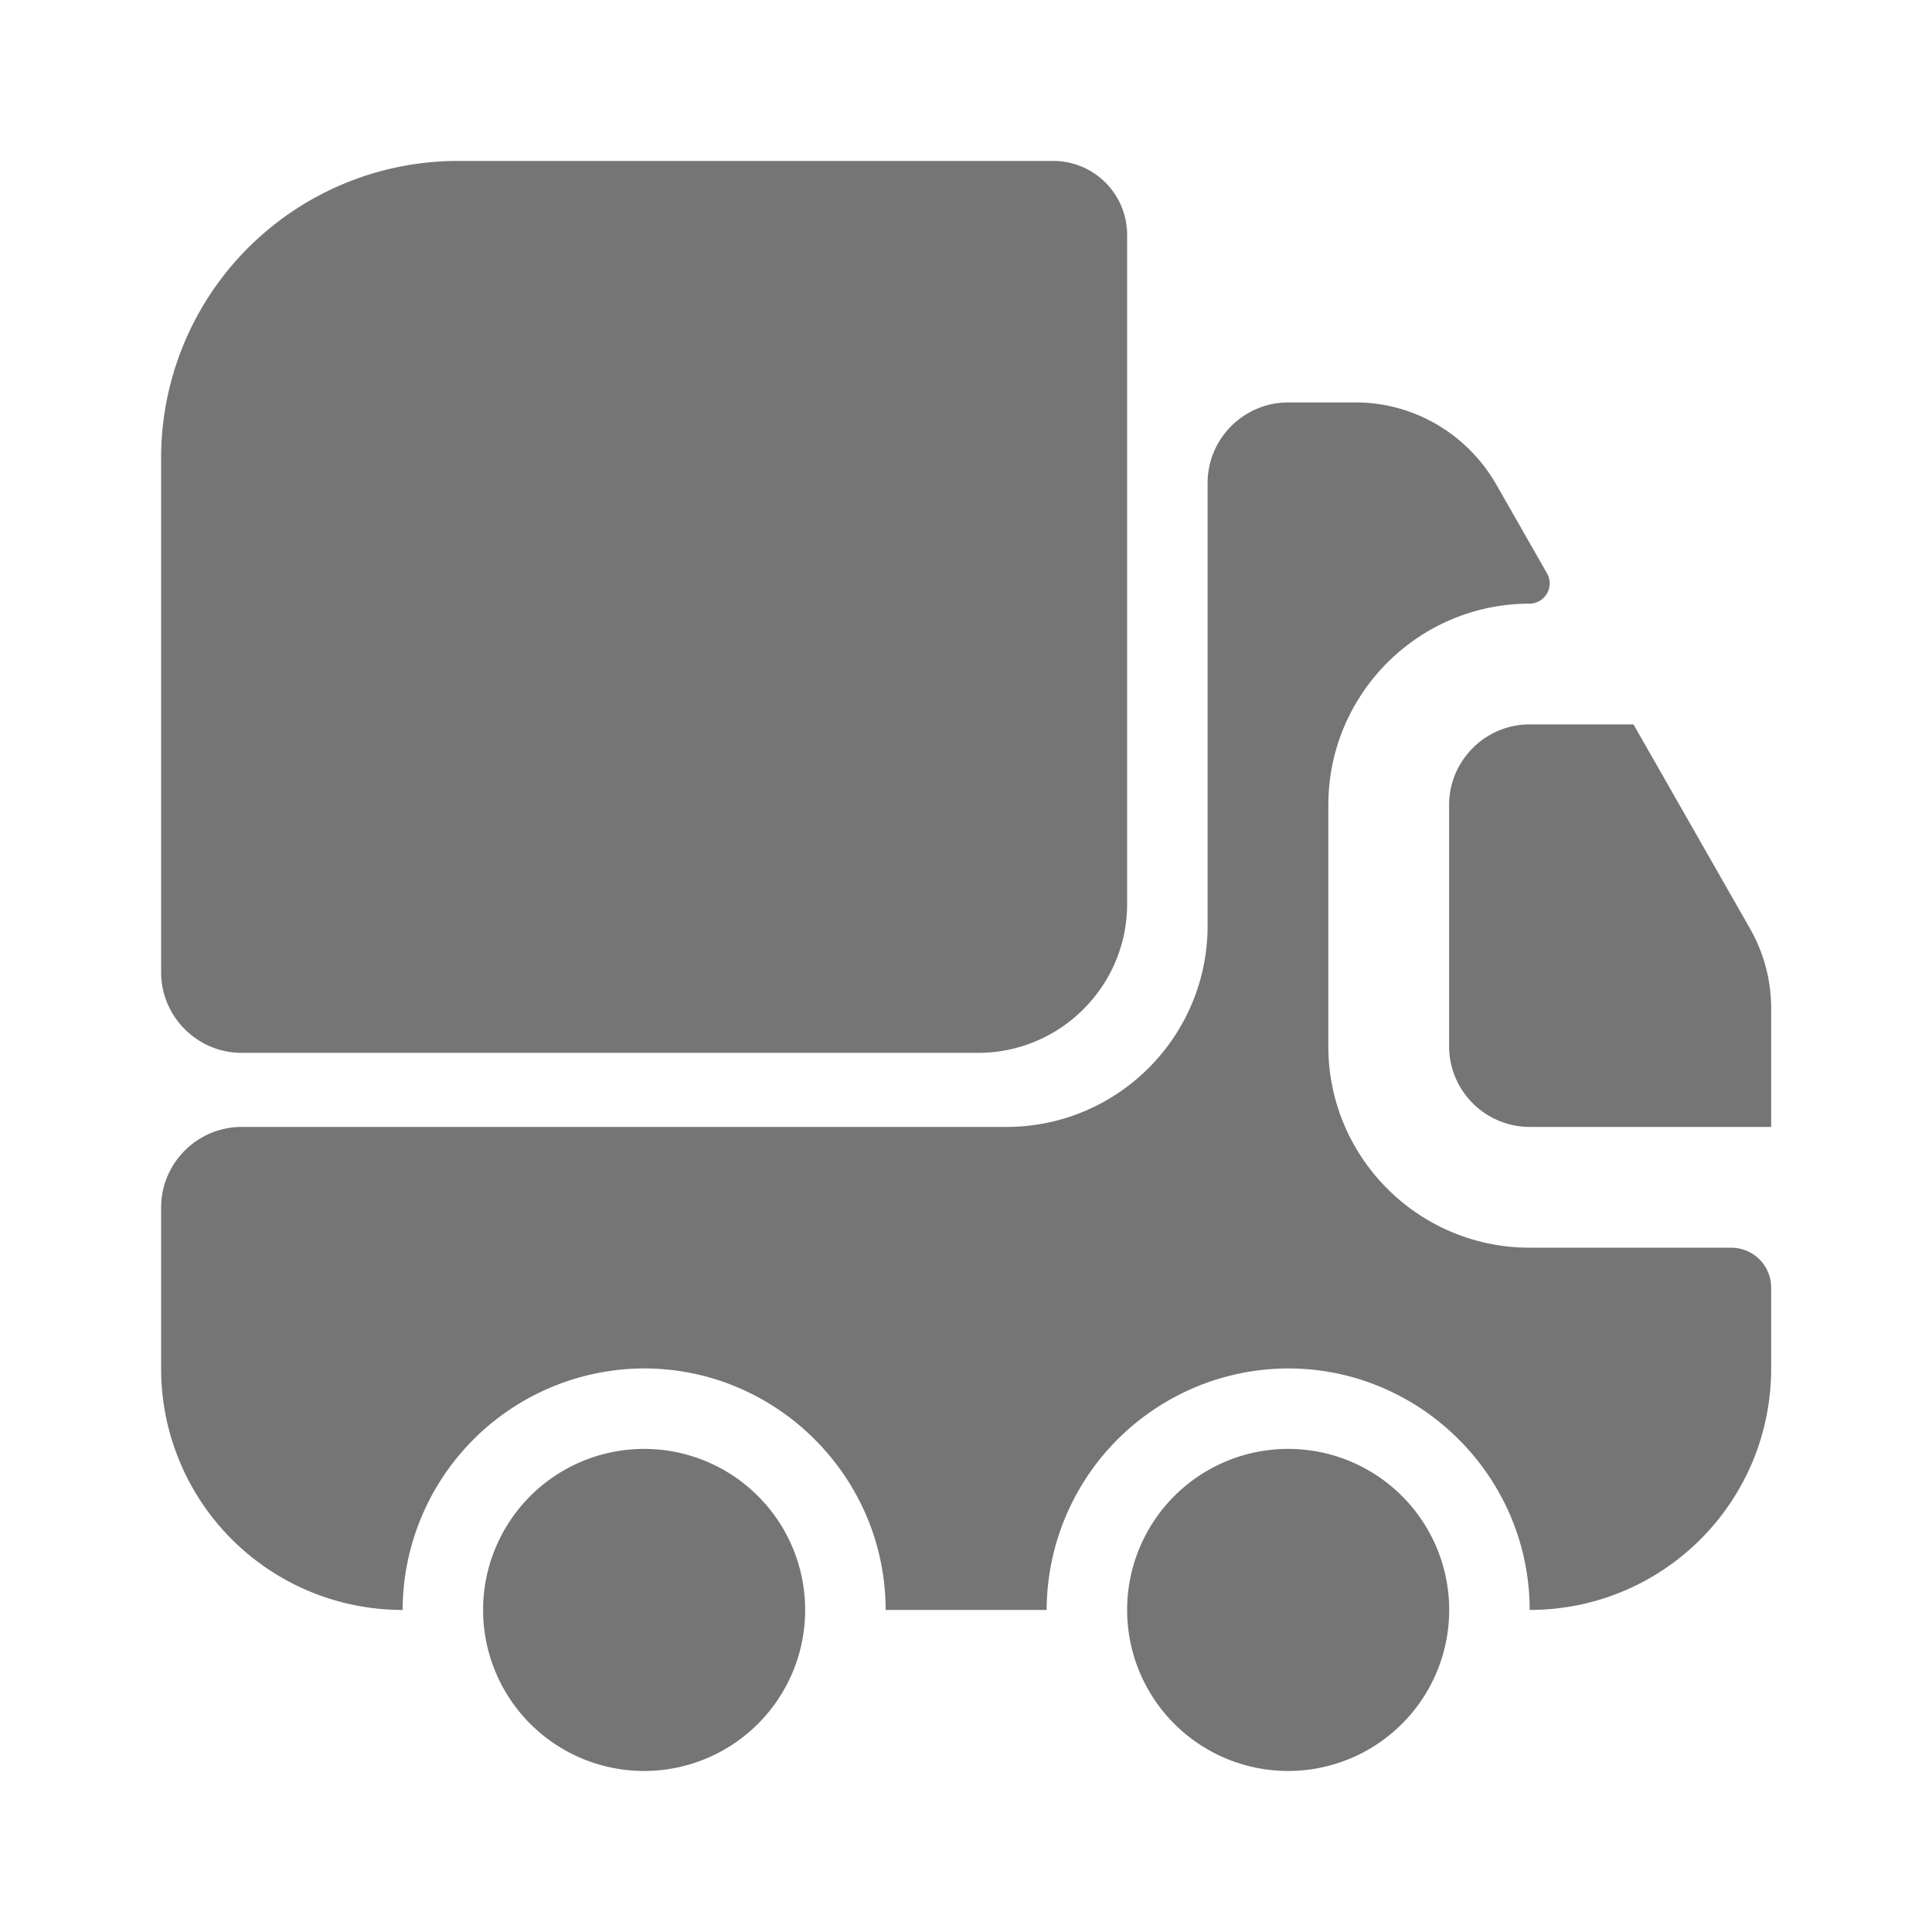
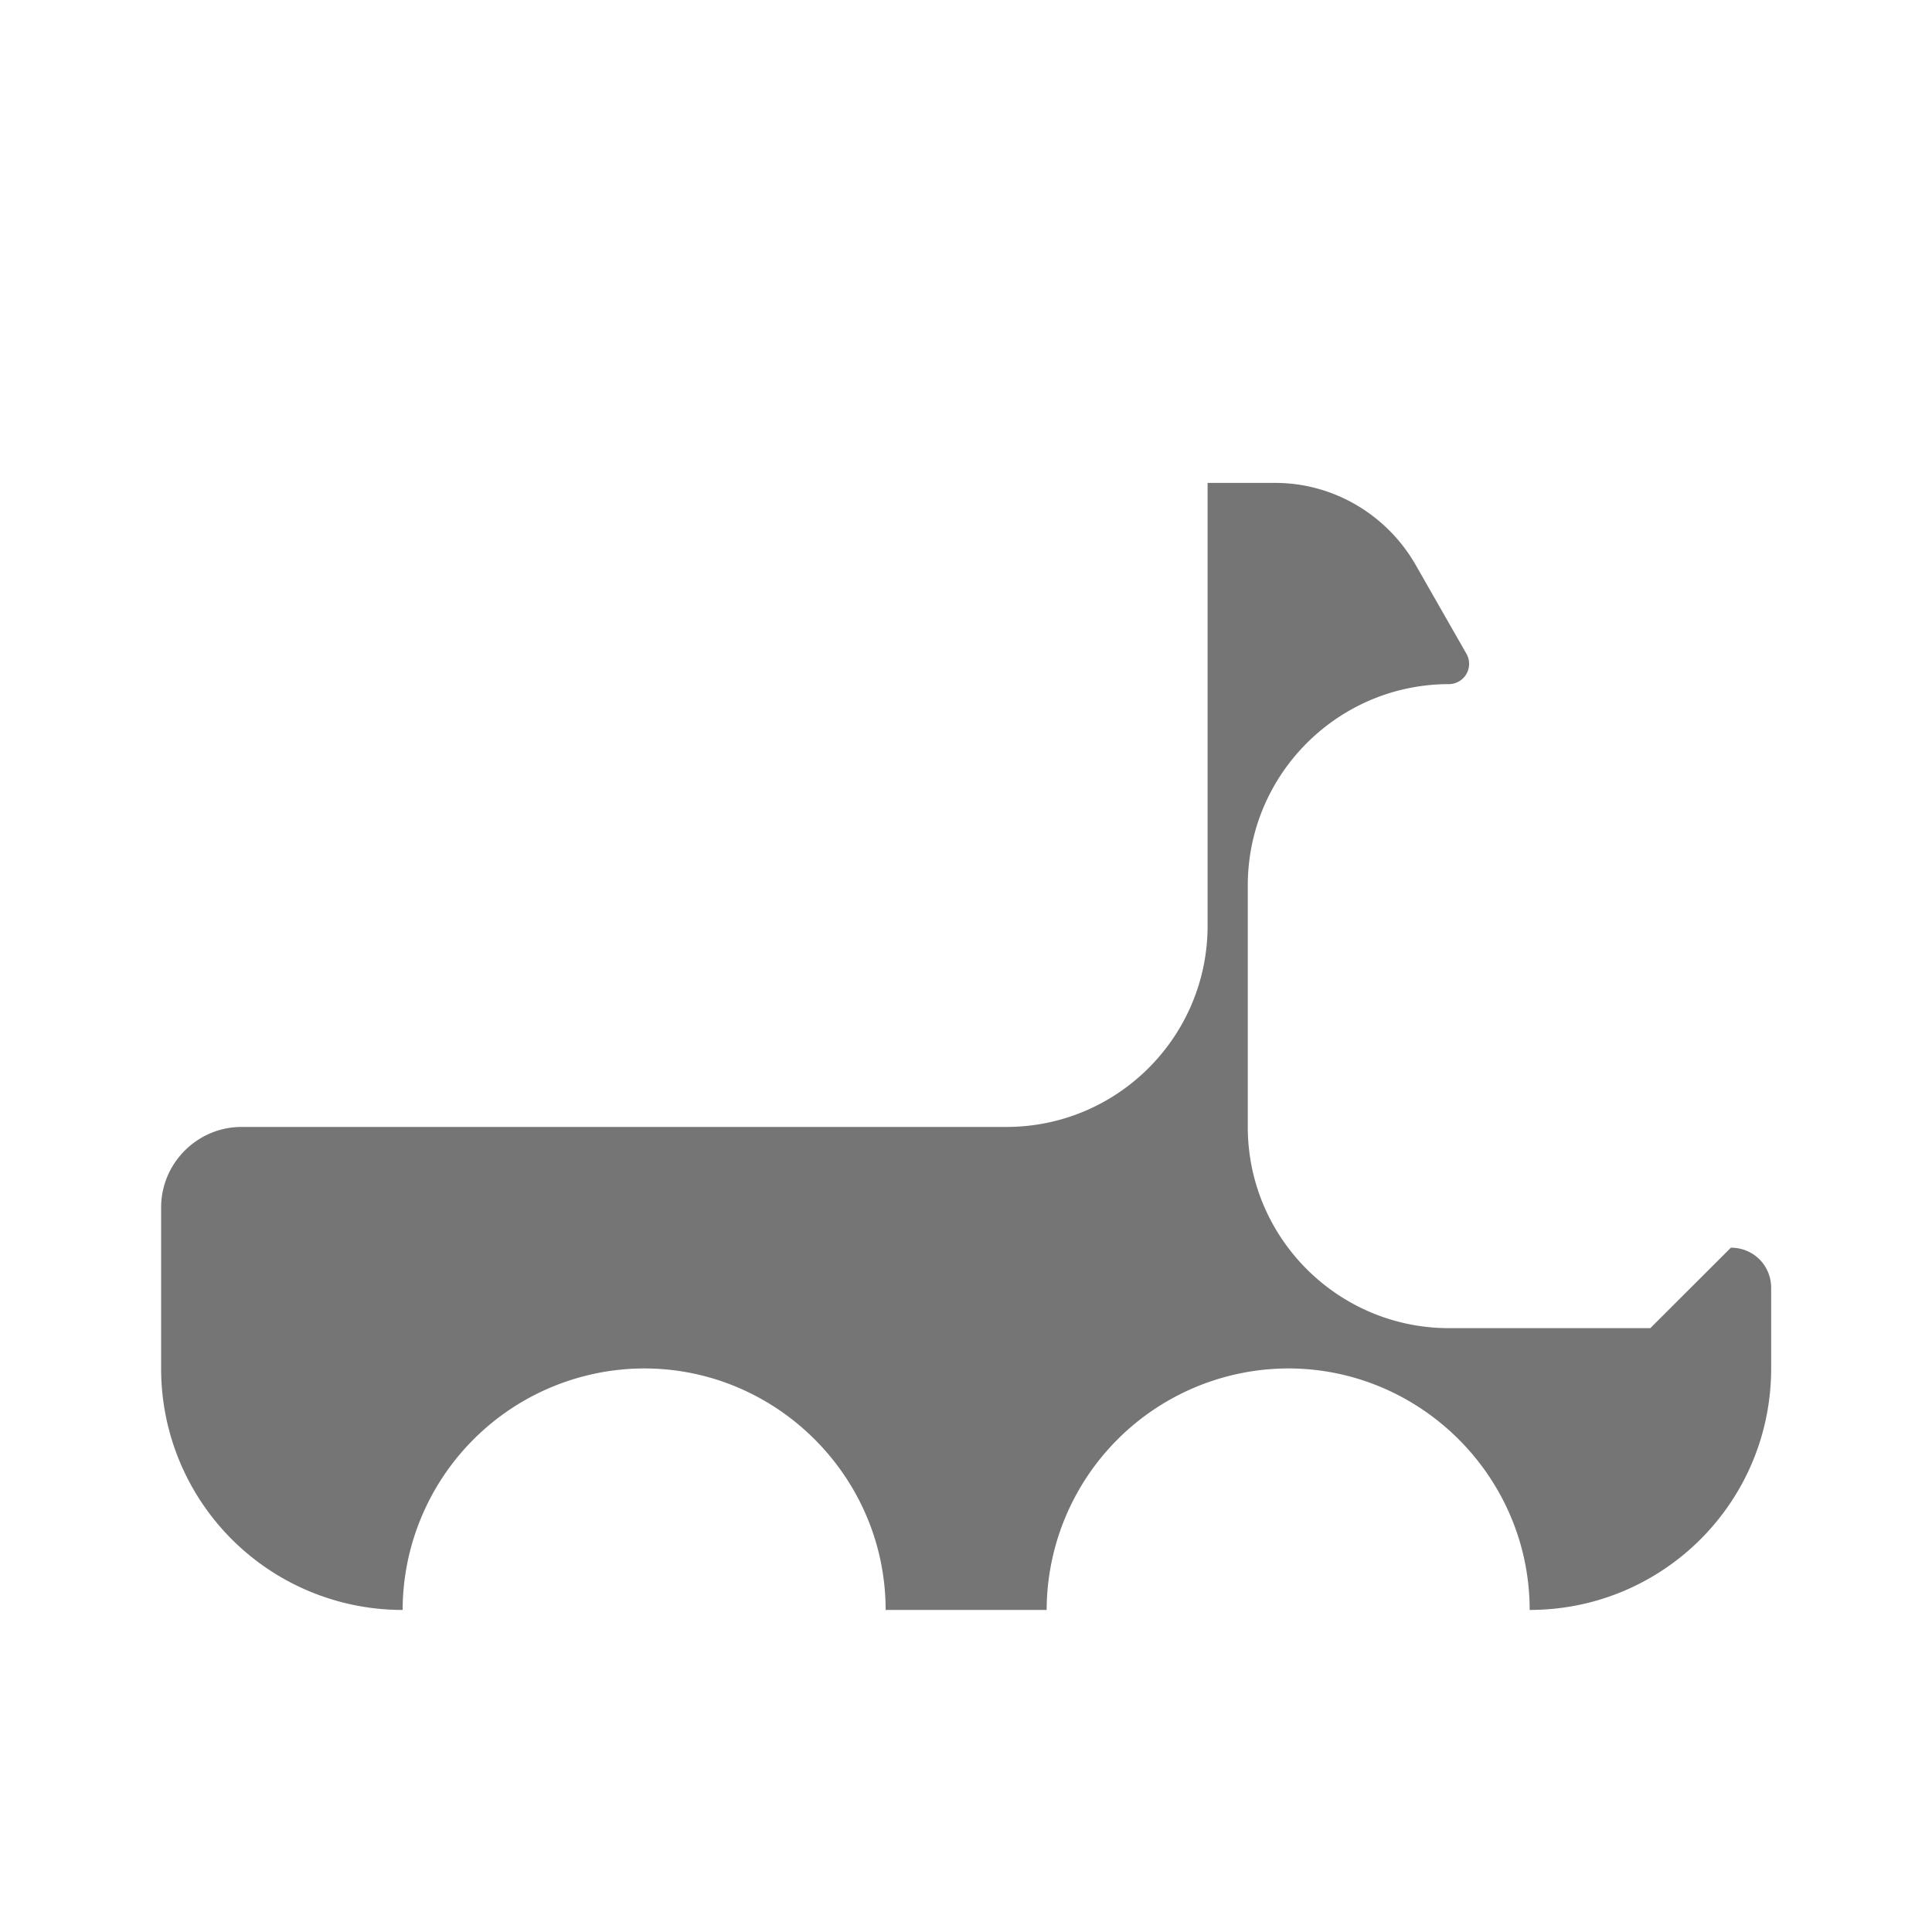
<svg xmlns="http://www.w3.org/2000/svg" viewBox="0 0 20 20" fill="none">
-   <path d="M17.918 12.916c.233 0 .417.183.417.417v.833c0 1.383-1.117 2.5-2.5 2.5 0-1.375-1.125-2.5-2.5-2.5a2.507 2.507 0 0 0-2.5 2.5H9.168c0-1.375-1.125-2.5-2.5-2.5a2.507 2.507 0 0 0-2.5 2.5 2.497 2.497 0 0 1-2.5-2.5v-1.667c0-.458.375-.833.833-.833h7.917c1.15 0 2.083-.933 2.083-2.083V4.999c0-.458.375-.833.834-.833h.7c.6 0 1.15.325 1.45.842l.533.933a.21.21 0 0 1-.183.308c-1.15 0-2.084.934-2.084 2.084v2.5c0 1.15.934 2.083 2.084 2.083h2.083z" fill="#757575" />
-   <path d="M6.668 18.333a1.667 1.667 0 1 0 0-3.334 1.667 1.667 0 0 0 0 3.334zM13.335 18.333a1.667 1.667 0 1 0 0-3.334 1.667 1.667 0 0 0 0 3.334zM18.335 10.441v1.225h-2.5a.836.836 0 0 1-.834-.833v-2.5c0-.459.375-.834.834-.834h1.075l1.208 2.117c.142.25.217.533.217.825zM10.901 1.666H4.743a3.073 3.073 0 0 0-3.075 3.075v5.325c0 .458.375.833.833.833h7.625c.85 0 1.542-.691 1.542-1.541V2.433a.765.765 0 0 0-.767-.767z" fill="#757575" />
+   <path d="M17.918 12.916c.233 0 .417.183.417.417v.833c0 1.383-1.117 2.5-2.5 2.5 0-1.375-1.125-2.5-2.5-2.5a2.507 2.507 0 0 0-2.5 2.5H9.168c0-1.375-1.125-2.5-2.5-2.5a2.507 2.507 0 0 0-2.5 2.5 2.497 2.497 0 0 1-2.5-2.5v-1.667c0-.458.375-.833.833-.833h7.917c1.15 0 2.083-.933 2.083-2.083V4.999h.7c.6 0 1.15.325 1.45.842l.533.933a.21.21 0 0 1-.183.308c-1.15 0-2.084.934-2.084 2.084v2.5c0 1.15.934 2.083 2.084 2.083h2.083z" fill="#757575" />
</svg>